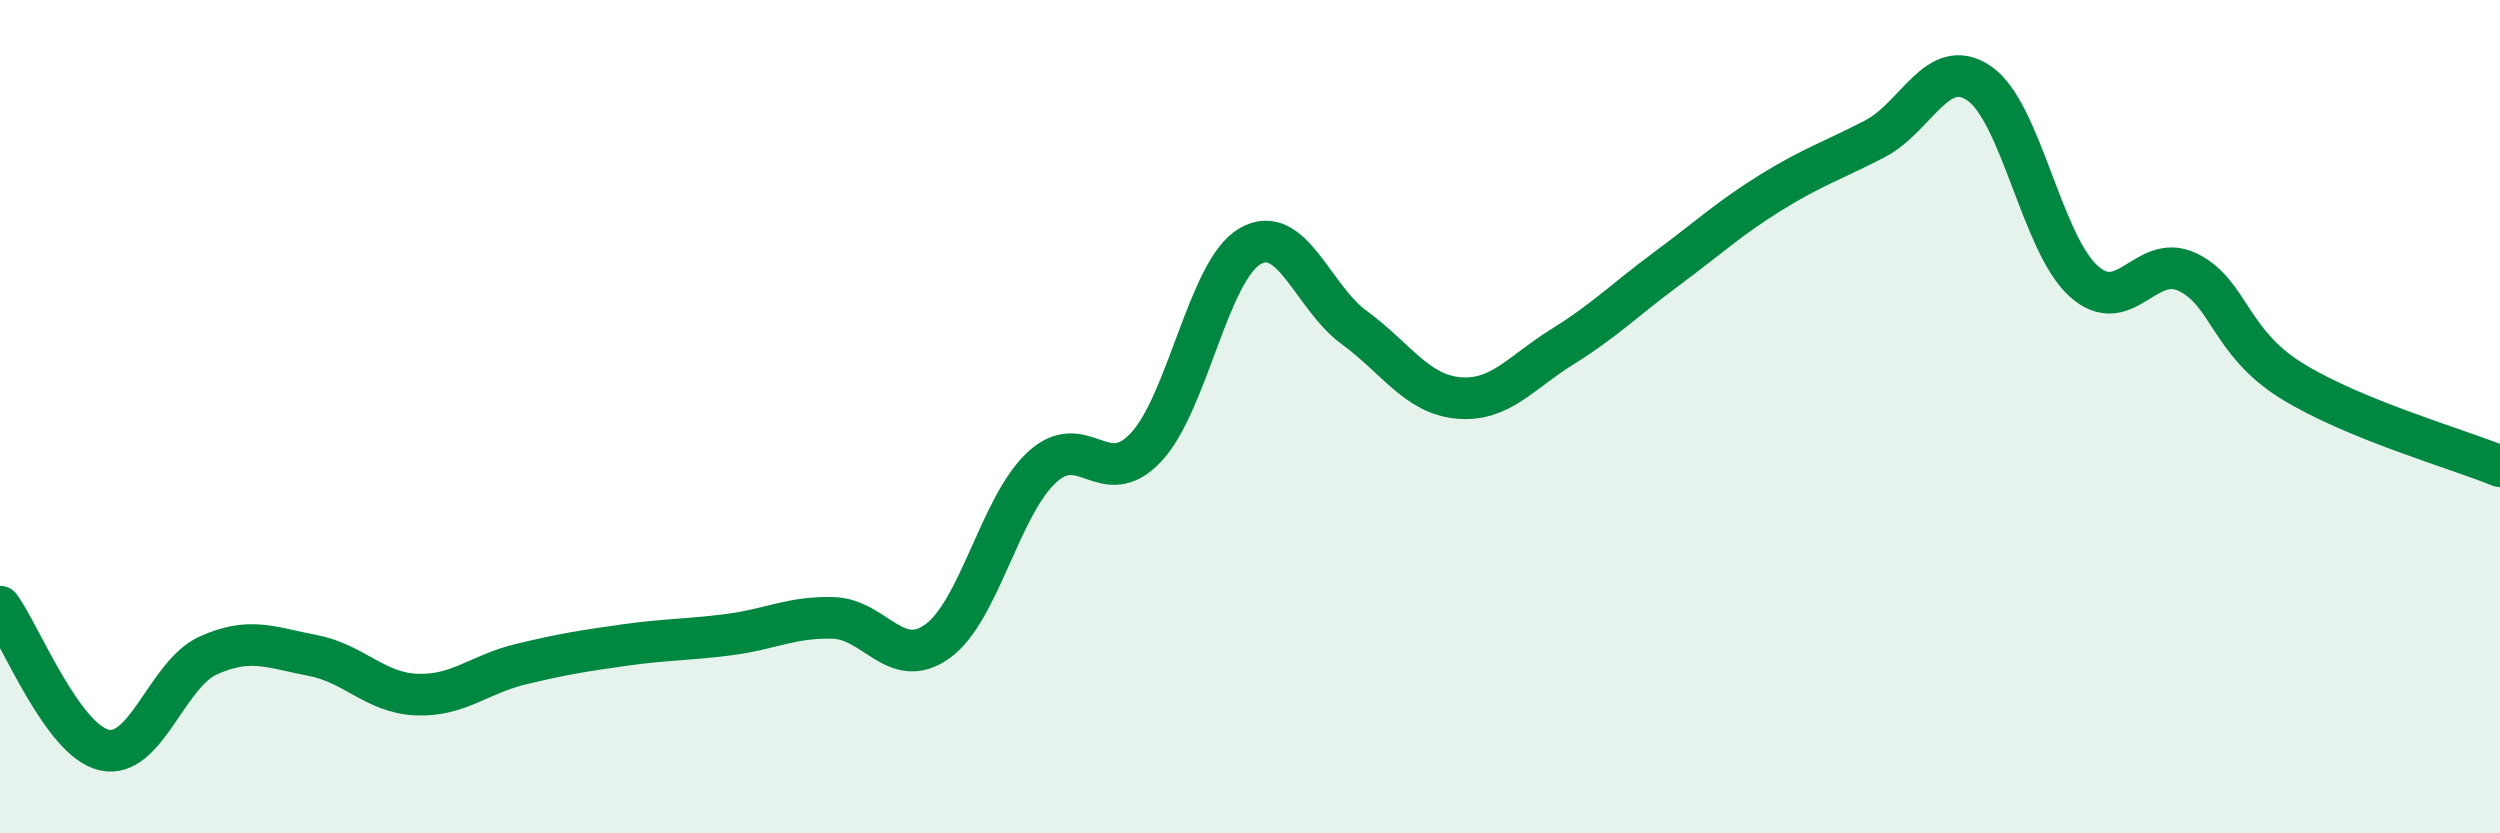
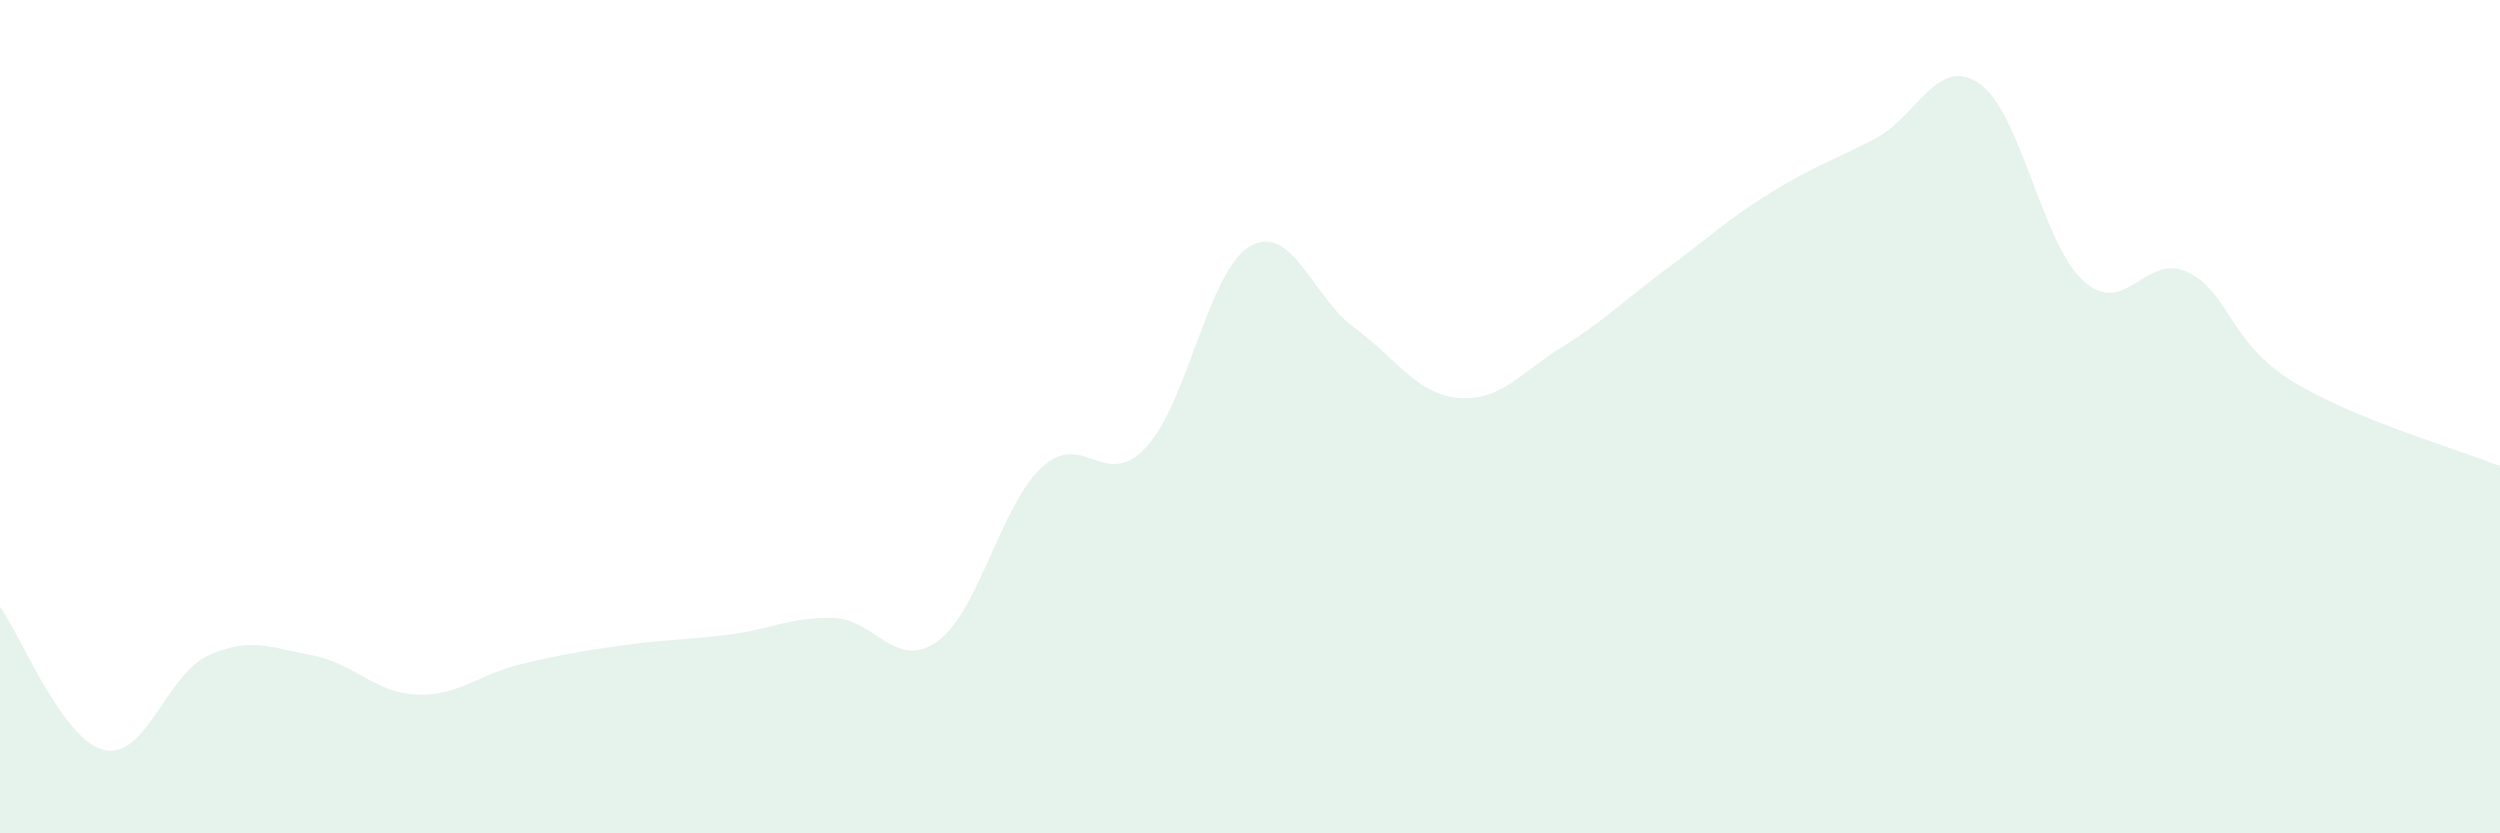
<svg xmlns="http://www.w3.org/2000/svg" width="60" height="20" viewBox="0 0 60 20">
  <path d="M 0,14.56 C 0.5,15.25 1.5,17.77 2.5,18 C 3.5,18.23 4,16.18 5,15.73 C 6,15.28 6.5,15.54 7.5,15.73 C 8.5,15.92 9,16.63 10,16.67 C 11,16.71 11.5,16.18 12.5,15.94 C 13.5,15.7 14,15.62 15,15.48 C 16,15.34 16.5,15.36 17.5,15.23 C 18.5,15.1 19,14.8 20,14.83 C 21,14.86 21.5,16.11 22.5,15.39 C 23.5,14.67 24,12.15 25,11.22 C 26,10.29 26.5,11.8 27.5,10.74 C 28.5,9.68 29,6.49 30,5.91 C 31,5.33 31.5,7.13 32.5,7.86 C 33.5,8.59 34,9.46 35,9.55 C 36,9.64 36.5,8.94 37.5,8.32 C 38.5,7.7 39,7.19 40,6.45 C 41,5.71 41.5,5.24 42.5,4.62 C 43.5,4 44,3.85 45,3.33 C 46,2.81 46.5,1.32 47.5,2 C 48.5,2.68 49,5.83 50,6.74 C 51,7.65 51.5,6.05 52.5,6.53 C 53.5,7.01 53.5,8.21 55,9.14 C 56.5,10.07 59,10.78 60,11.19L60 20L0 20Z" fill="#008740" opacity="0.1" stroke-linecap="round" stroke-linejoin="round" />
-   <path d="M 0,14.56 C 0.5,15.25 1.5,17.77 2.5,18 C 3.5,18.23 4,16.18 5,15.73 C 6,15.28 6.5,15.54 7.5,15.73 C 8.5,15.92 9,16.63 10,16.67 C 11,16.71 11.5,16.18 12.5,15.94 C 13.5,15.7 14,15.62 15,15.48 C 16,15.34 16.5,15.36 17.5,15.23 C 18.5,15.1 19,14.8 20,14.83 C 21,14.86 21.5,16.11 22.5,15.39 C 23.5,14.67 24,12.15 25,11.22 C 26,10.29 26.5,11.8 27.5,10.74 C 28.5,9.68 29,6.49 30,5.91 C 31,5.33 31.5,7.13 32.5,7.86 C 33.5,8.59 34,9.46 35,9.55 C 36,9.64 36.5,8.94 37.5,8.32 C 38.5,7.7 39,7.19 40,6.45 C 41,5.71 41.5,5.24 42.5,4.62 C 43.5,4 44,3.85 45,3.33 C 46,2.81 46.5,1.32 47.5,2 C 48.5,2.68 49,5.83 50,6.74 C 51,7.65 51.5,6.05 52.5,6.53 C 53.5,7.01 53.5,8.21 55,9.14 C 56.5,10.07 59,10.78 60,11.19" stroke="#008740" stroke-width="1" fill="none" stroke-linecap="round" stroke-linejoin="round" />
</svg>